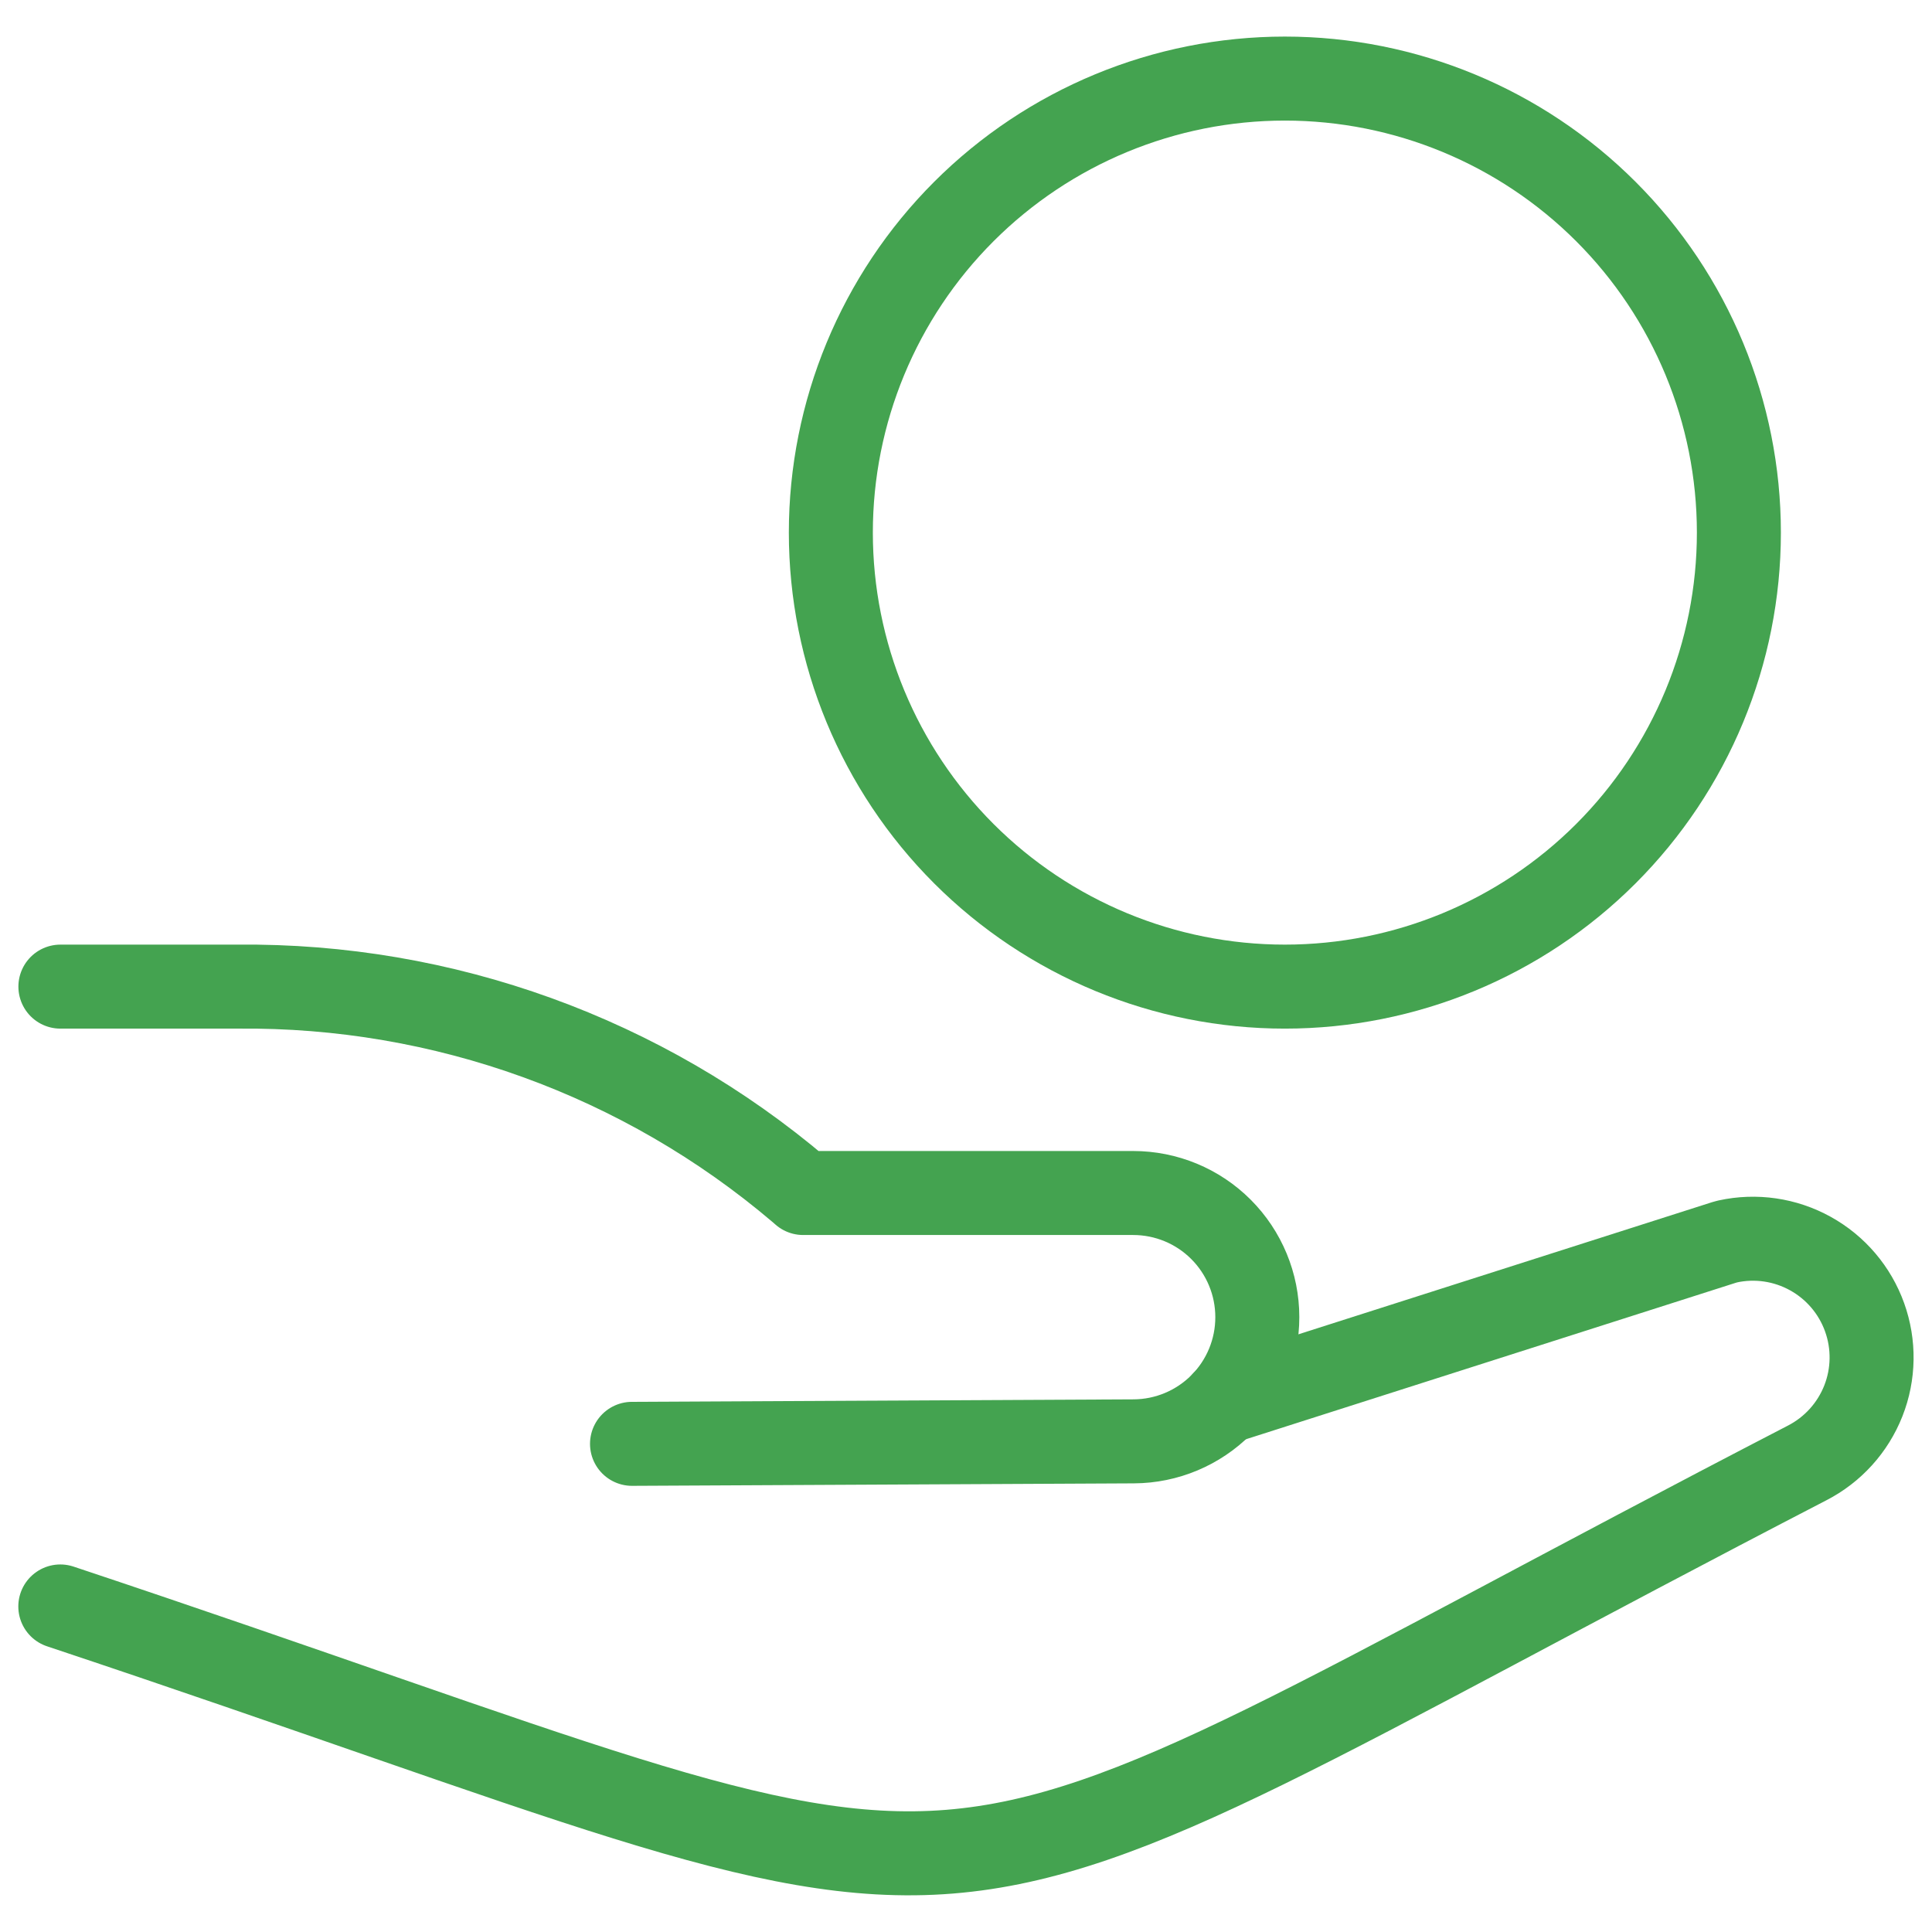
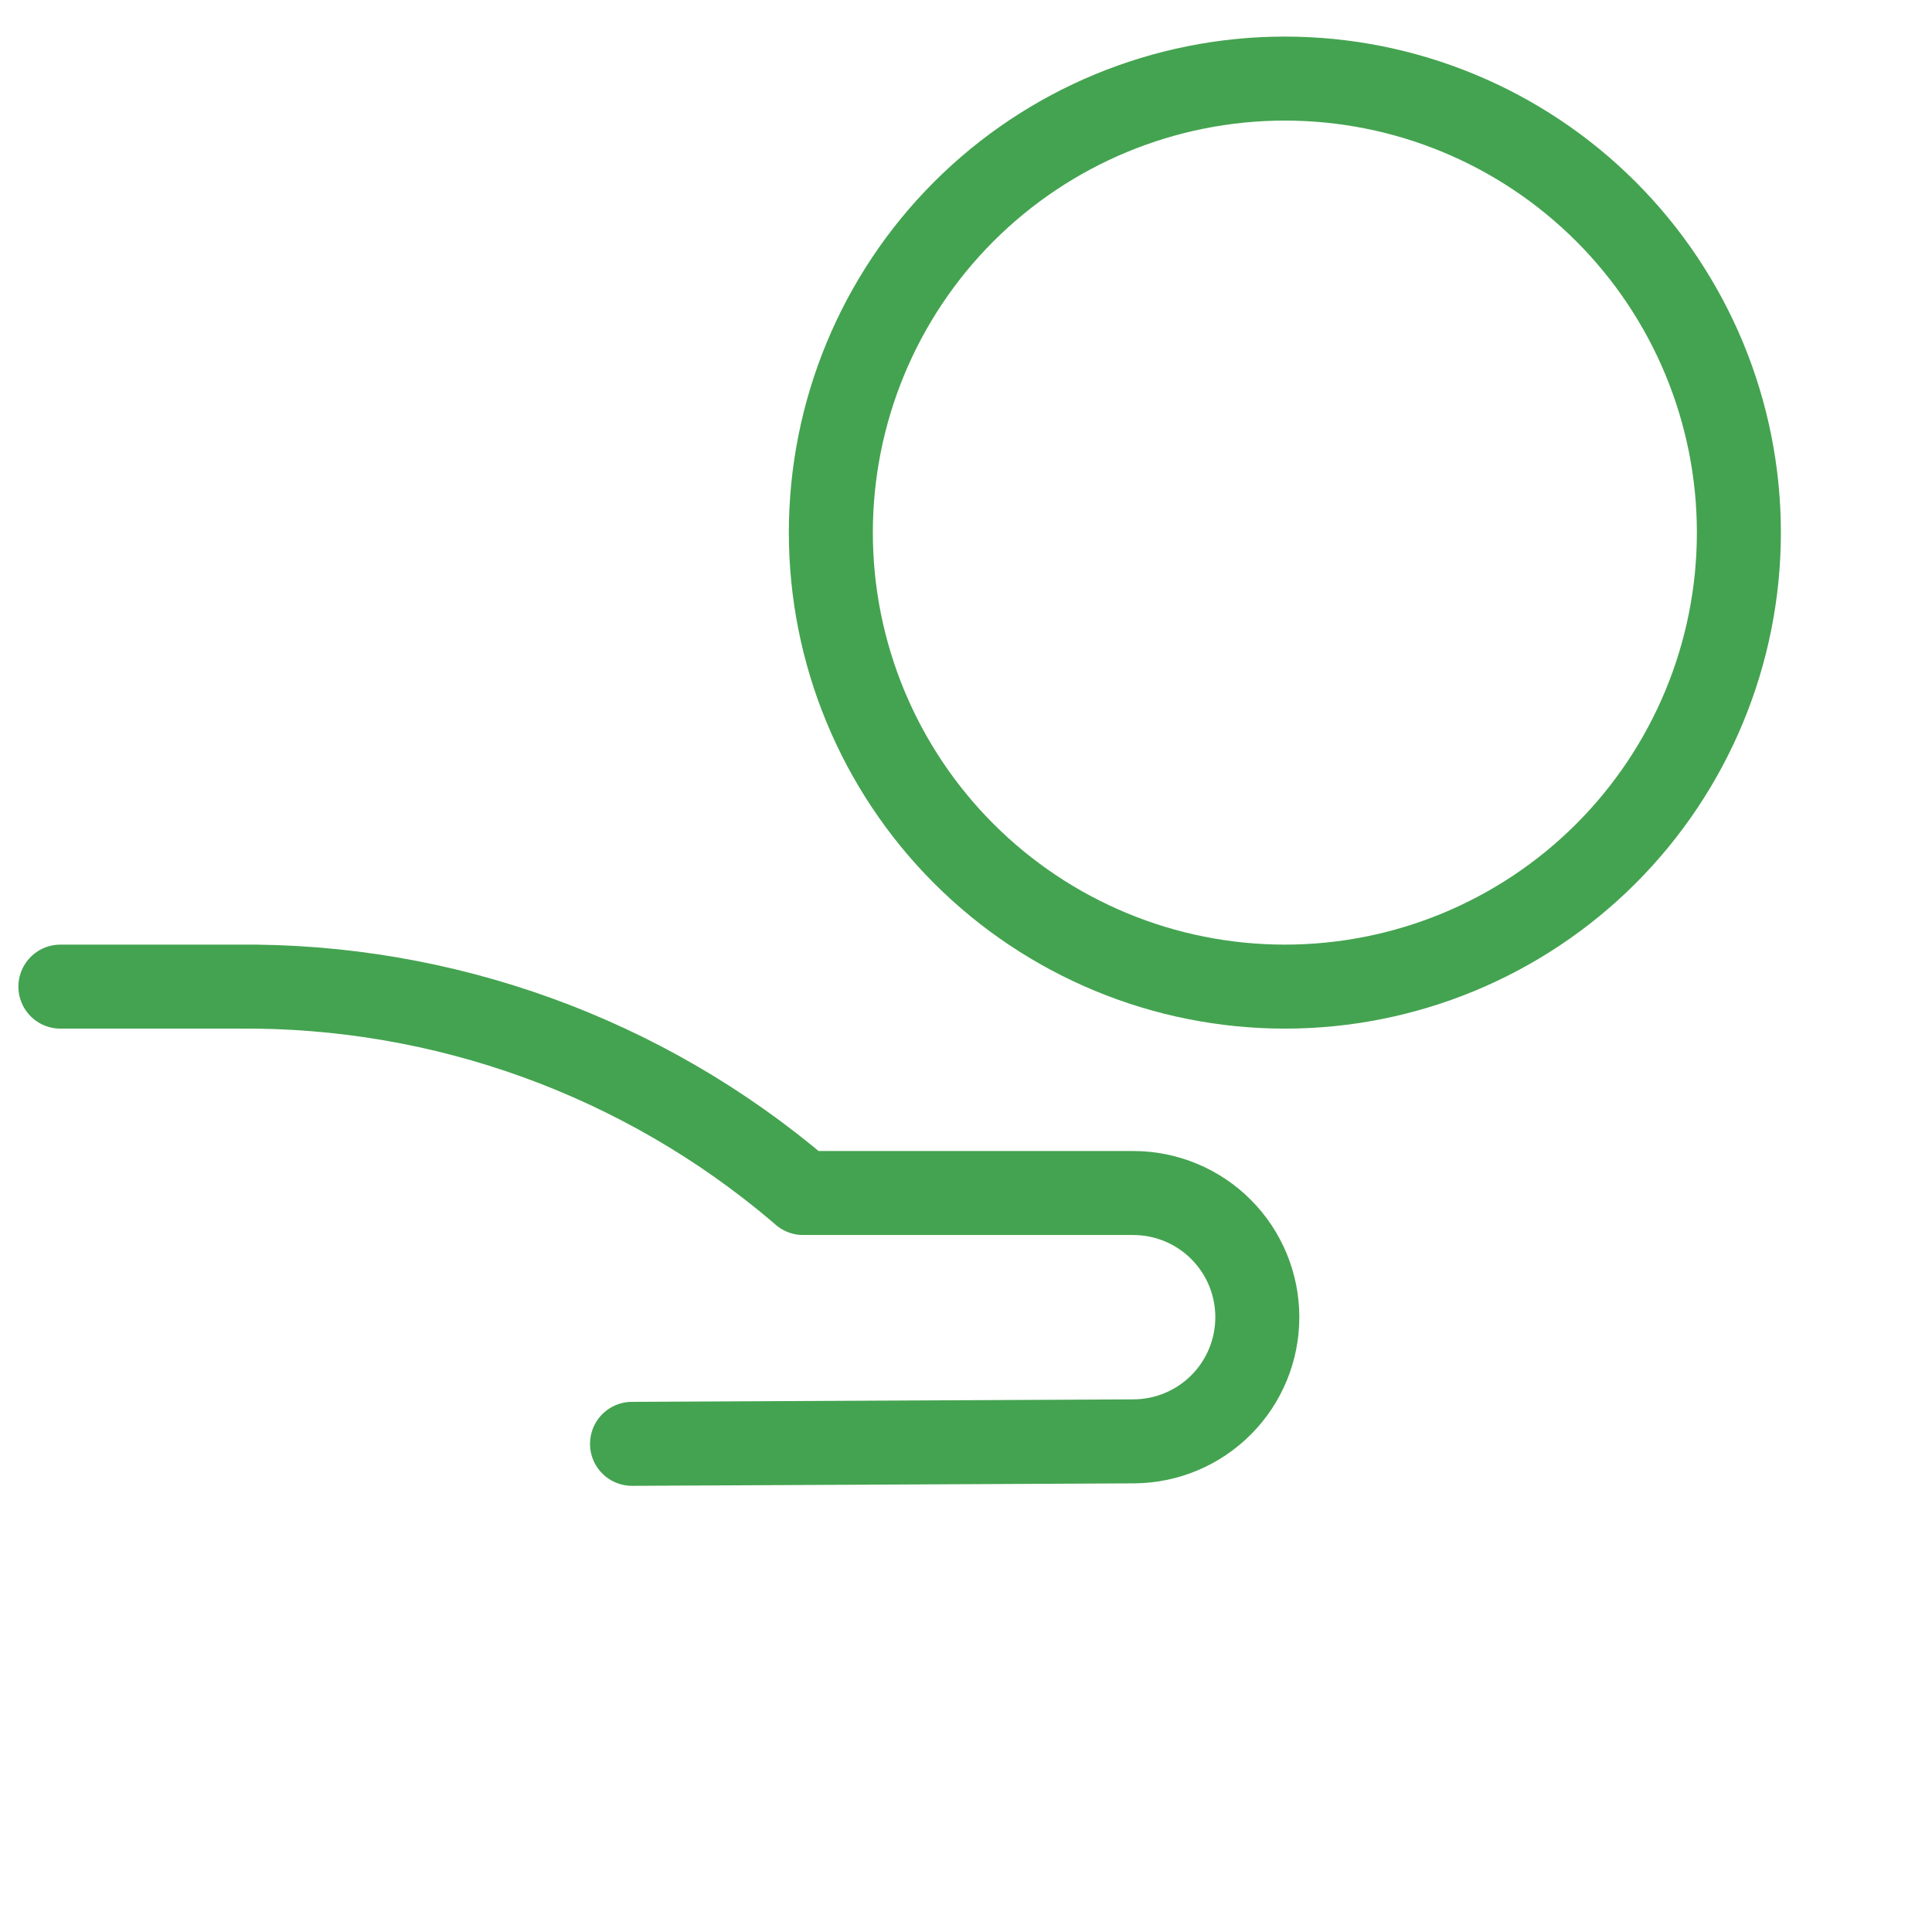
<svg xmlns="http://www.w3.org/2000/svg" width="46" height="46" viewBox="0 0 46 46" fill="none">
  <path d="M19.782 12.681C19.782 15.548 20.921 18.297 22.948 20.325C24.976 22.352 27.725 23.491 30.592 23.491C33.459 23.491 36.209 22.352 38.236 20.325C40.263 18.297 41.402 15.548 41.402 12.681C41.402 9.814 40.263 7.064 38.236 5.037C36.209 3.01 33.459 1.871 30.592 1.871C27.725 1.871 24.976 3.01 22.948 5.037C20.921 7.064 19.782 9.814 19.782 12.681Z" stroke="#44A350" stroke-width="2" stroke-linecap="round" stroke-linejoin="round" />
-   <path d="M29.133 33.388L41.049 29.582L41.132 29.559C41.802 29.412 42.503 29.514 43.103 29.846C43.704 30.178 44.163 30.717 44.395 31.363C44.627 32.008 44.617 32.717 44.365 33.355C44.113 33.993 43.638 34.518 43.027 34.832C19.765 46.876 25.699 46.332 1.436 38.249" stroke="#44A350" stroke-width="2" stroke-linecap="round" stroke-linejoin="round" />
  <path d="M1.438 23.491H5.654C10.555 23.441 15.31 25.161 19.044 28.336L19.123 28.405H26.981C27.765 28.405 28.517 28.716 29.071 29.271C29.625 29.825 29.936 30.577 29.936 31.36C29.937 32.142 29.628 32.892 29.077 33.446C28.526 34 27.778 34.314 26.996 34.318L15.048 34.377" stroke="#44A350" stroke-width="2" stroke-linecap="round" stroke-linejoin="round" />
</svg>